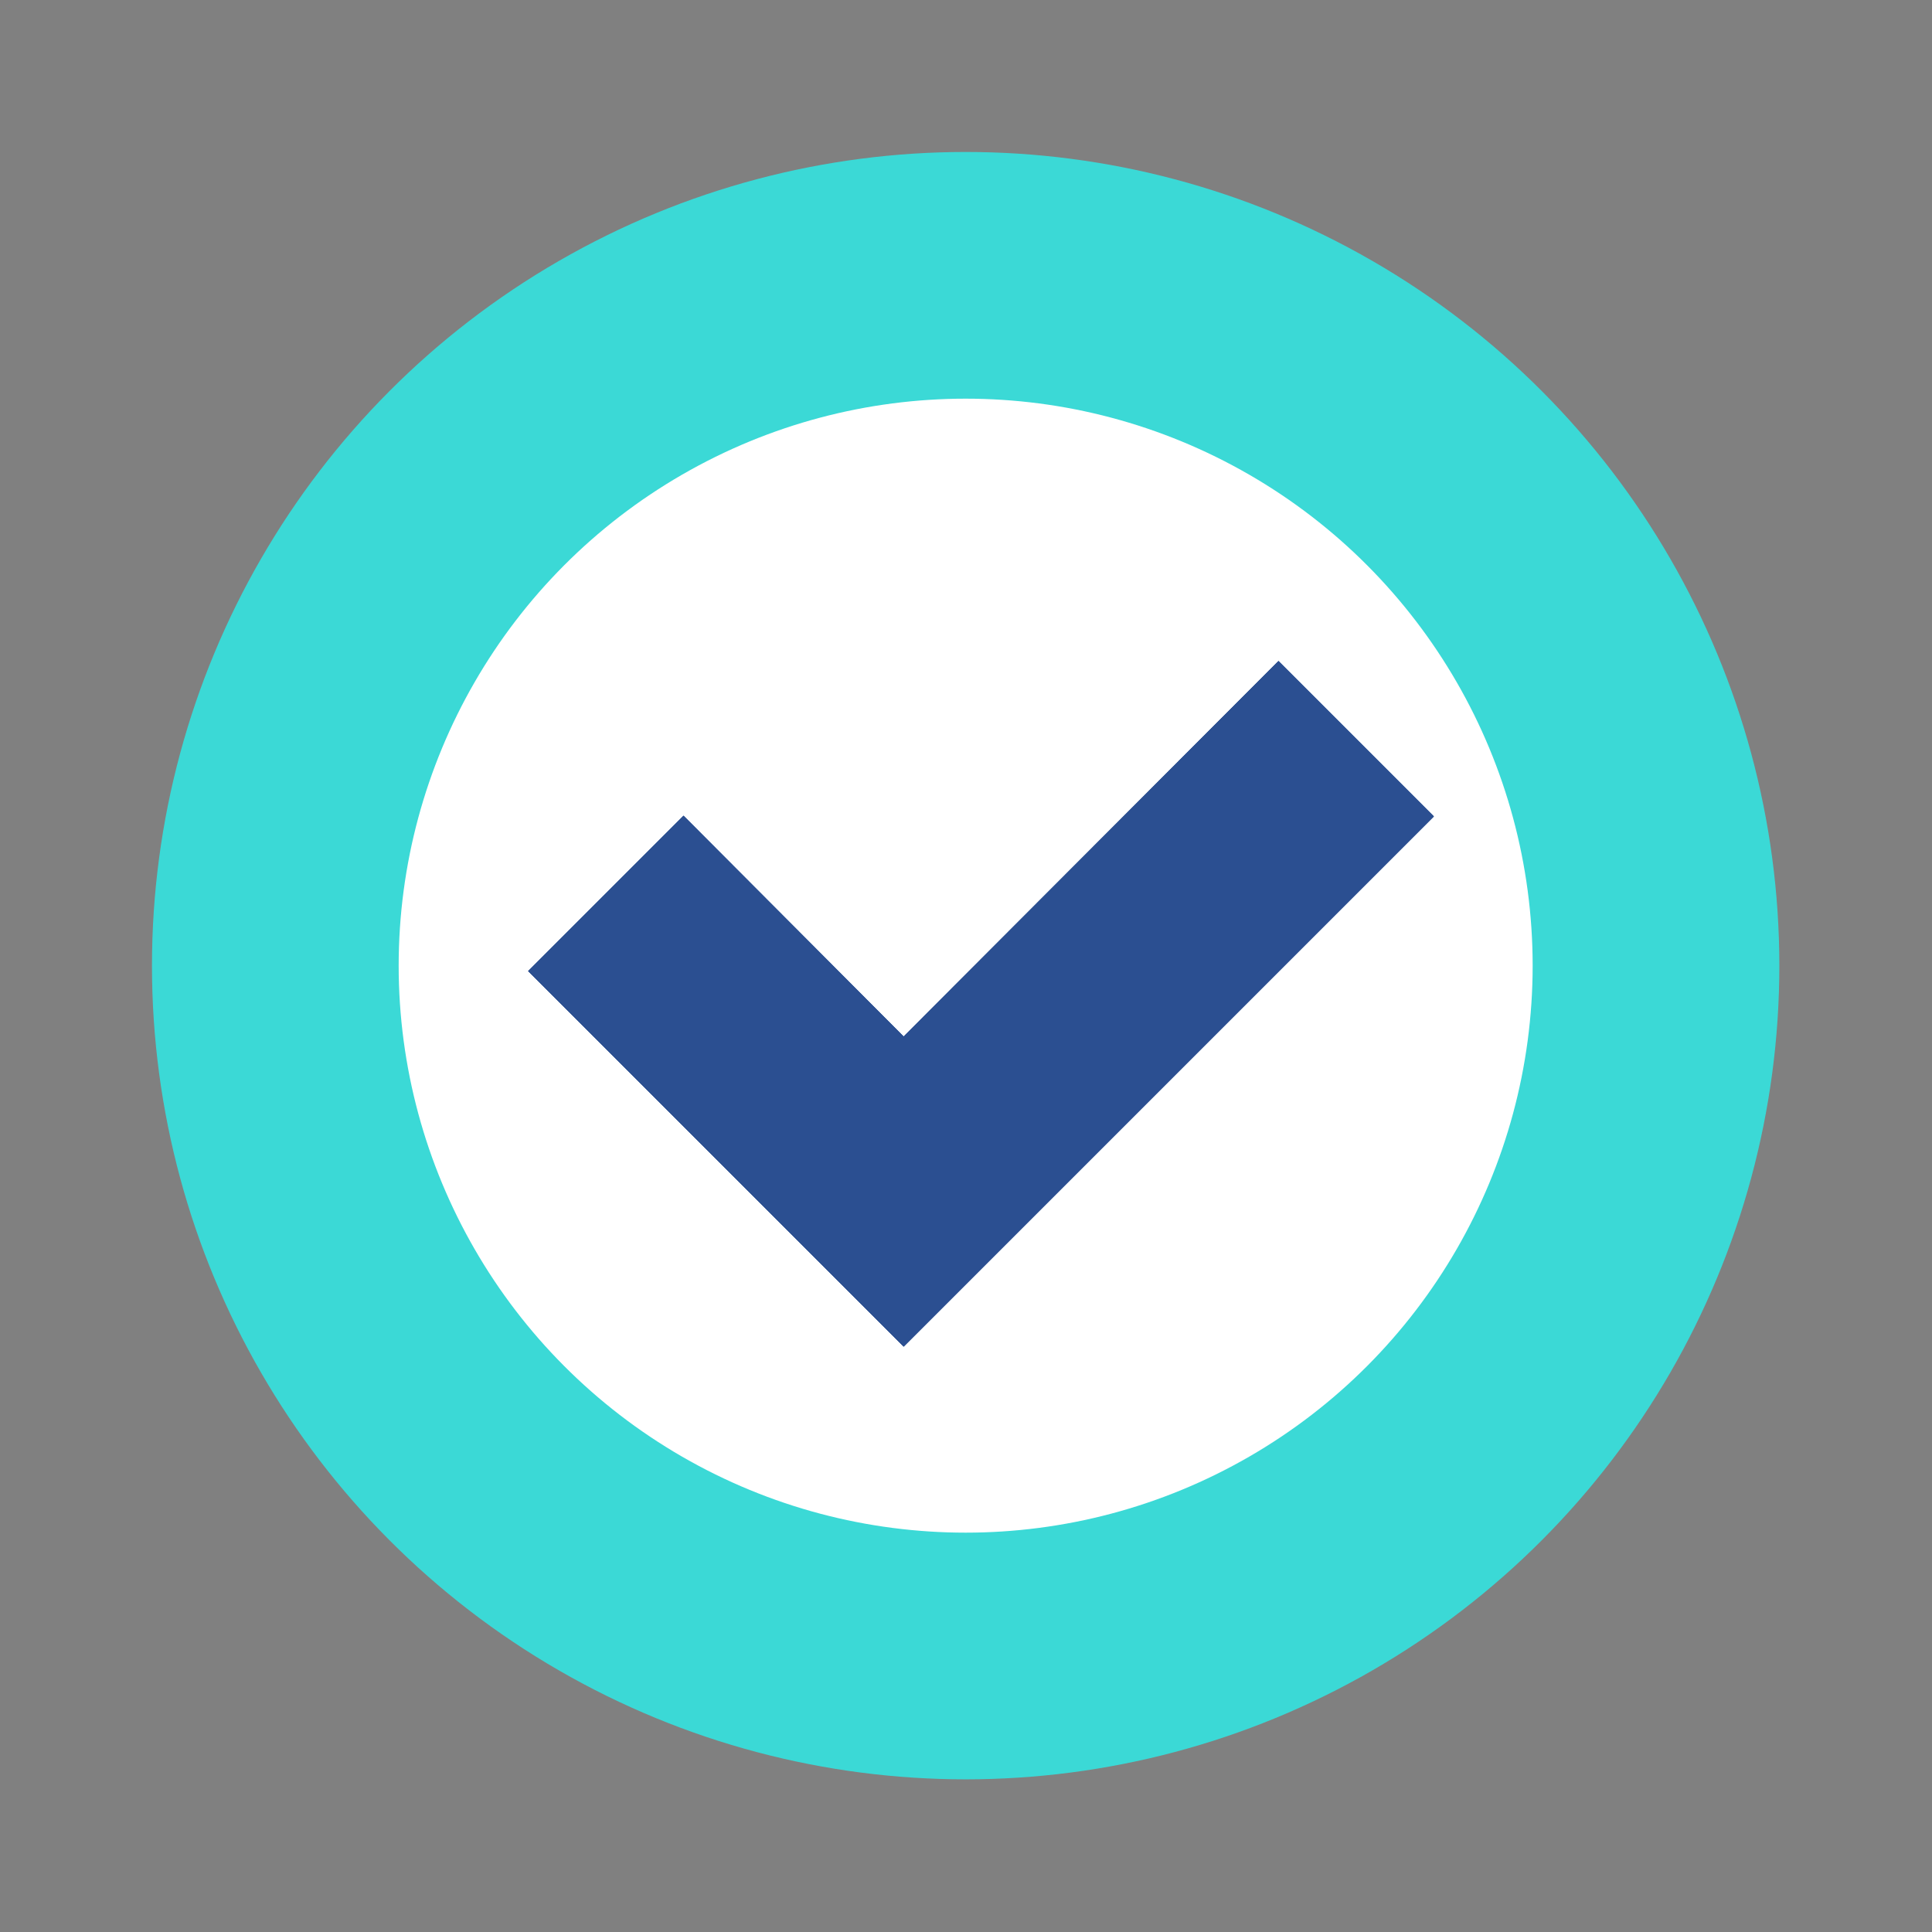
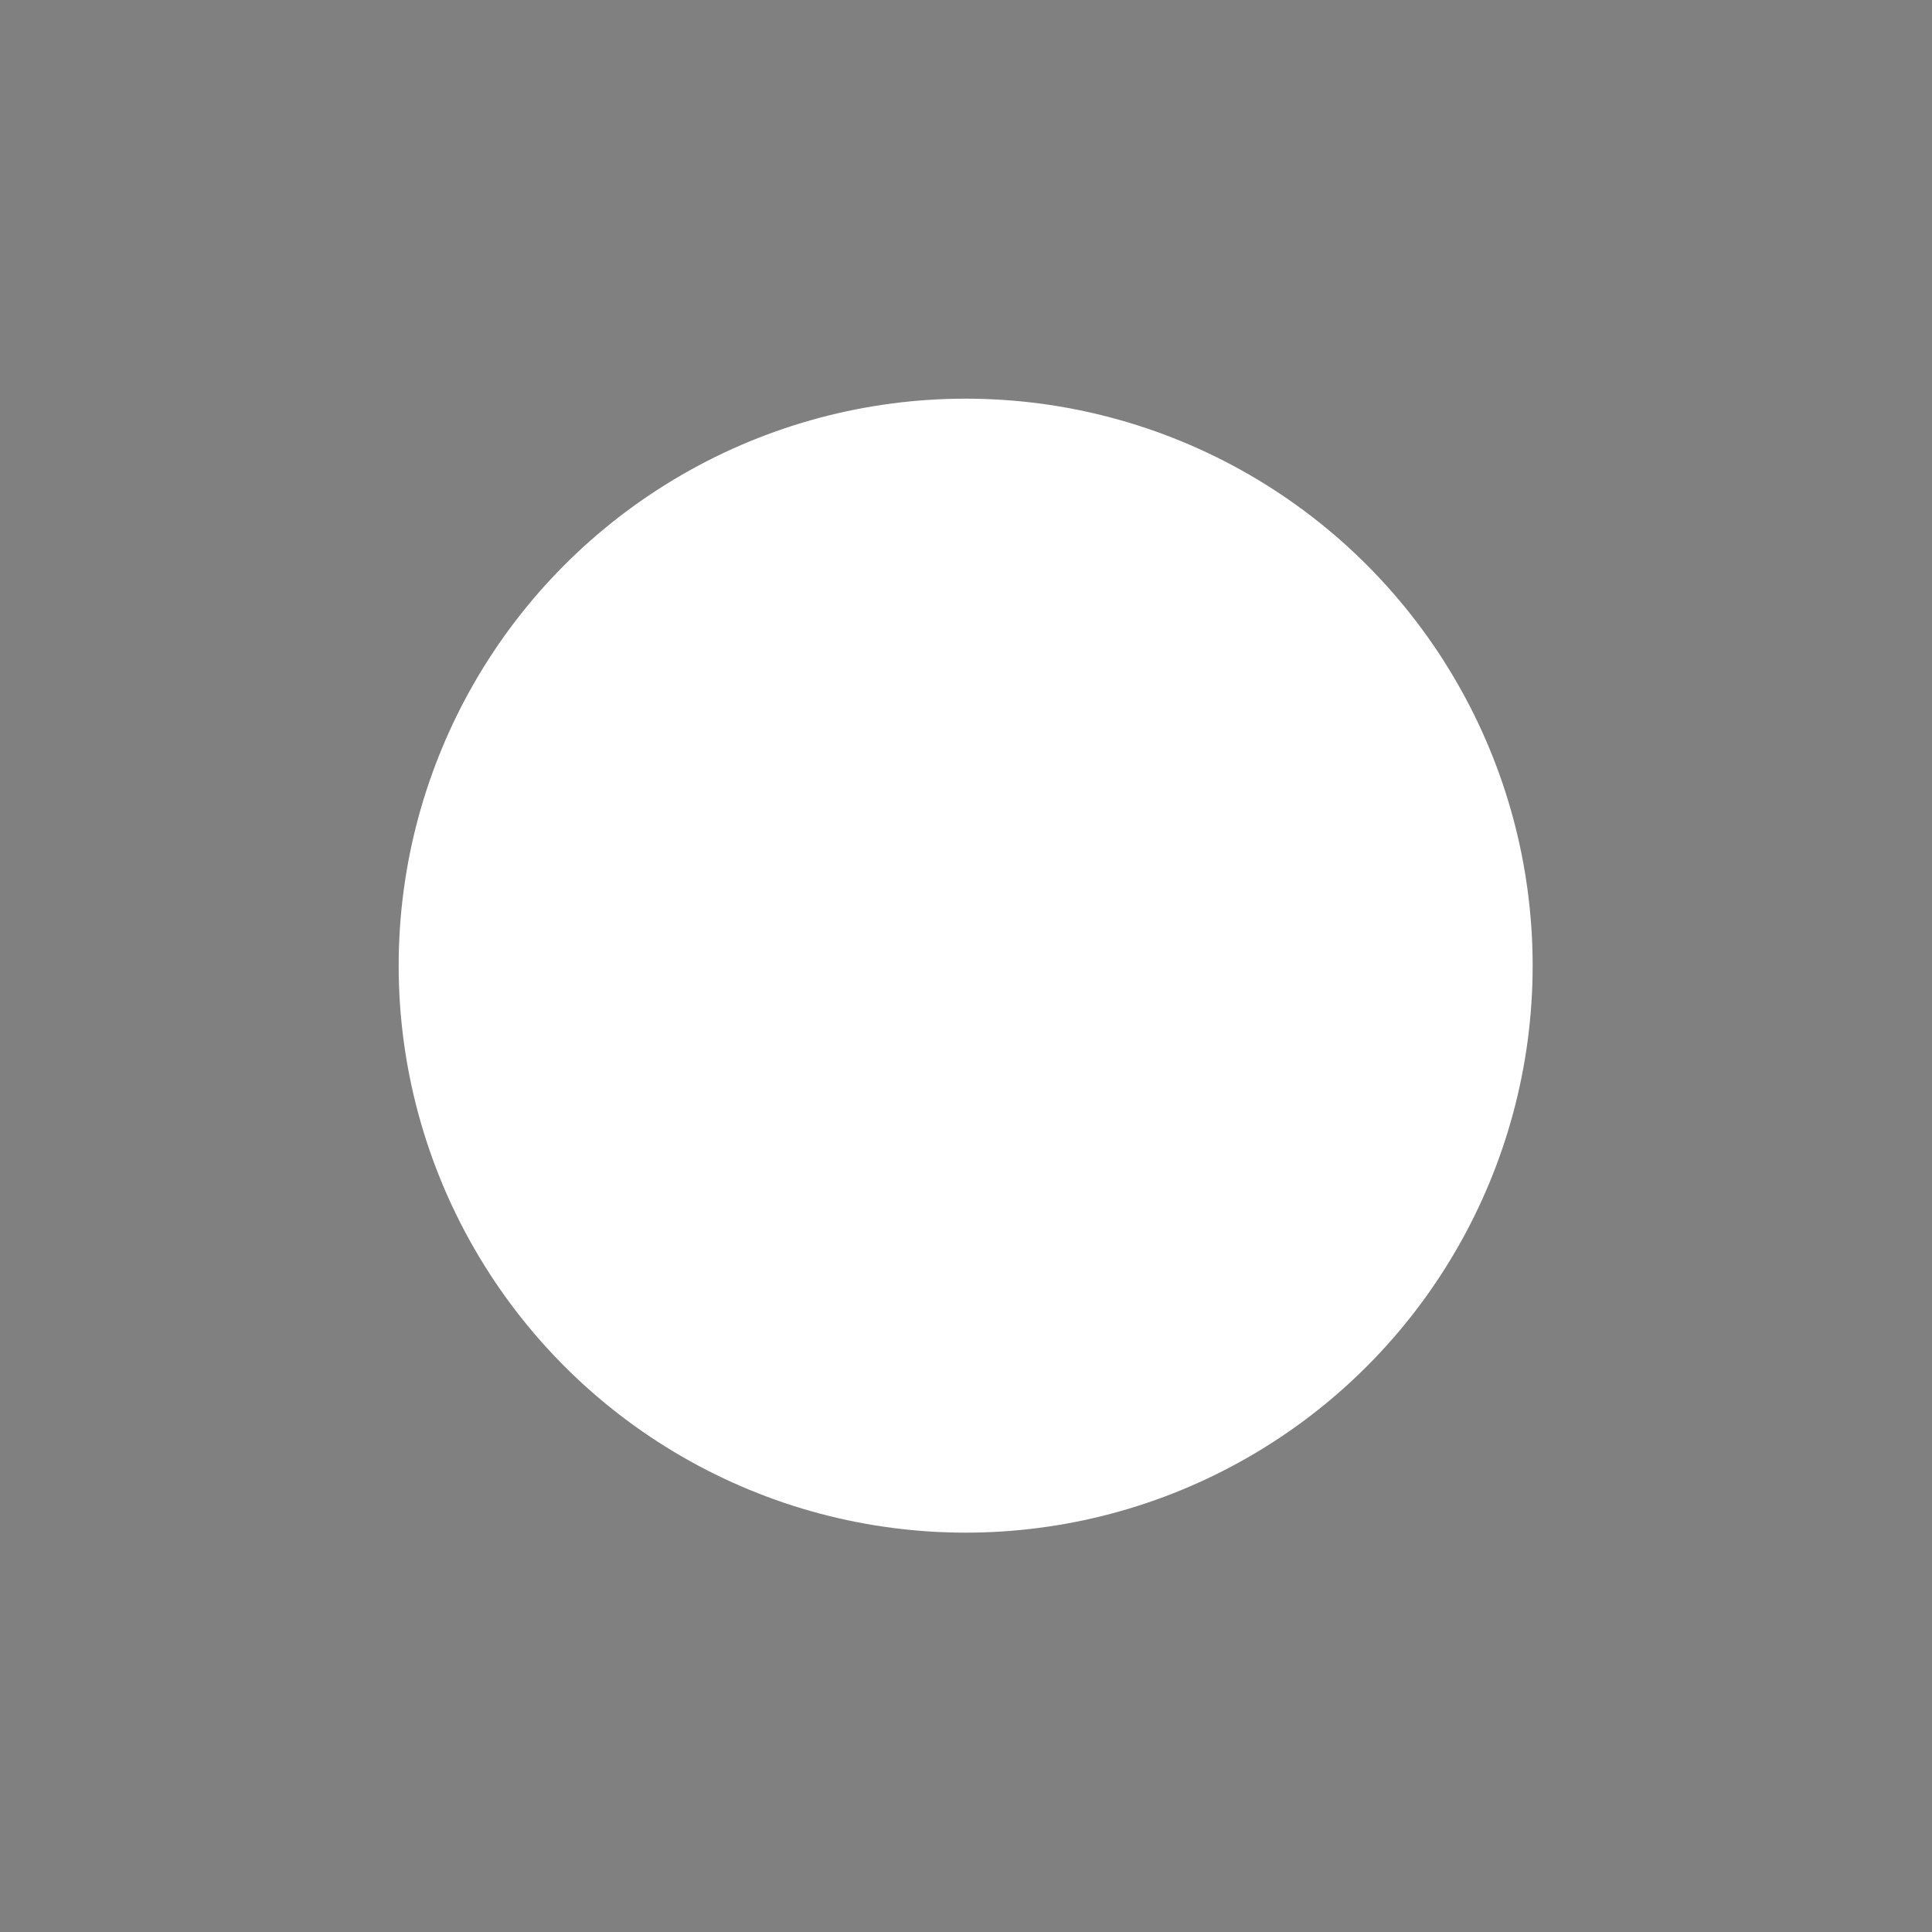
<svg xmlns="http://www.w3.org/2000/svg" id="Camada_1" x="0px" y="0px" viewBox="0 0 283.5 283.5" style="enable-background:new 0 0 283.5 283.5;" xml:space="preserve">
  <rect x="0" y="0" width="283.5" height="283.5" fill="#808080" stroke="none" />
  <style type="text/css">	.st0{fill:#2B4F91;}	.st1{fill:#3BD9D6;}	.st2{fill:#FFFFFF;}	.st3{clip-path:url(#SVGID_00000140726613241411953100000004446065276650930843_);}	.st4{clip-path:url(#SVGID_00000019637734588347931020000018362517307752857741_);}	.st5{clip-path:url(#SVGID_00000158722063061574176900000015233500533995011476_);}	.st6{clip-path:url(#SVGID_00000075855107045500659090000003518707860876098180_);}</style>
  <g>
-     <circle class="st1" cx="141.7" cy="141.7" r="119.4" />
    <circle class="st2" cx="141.7" cy="141.7" r="83.2" />
    <g>
      <g>
        <g>
-           <polygon class="st0" points="132.6,197.6 77.5,142.5 100.3,119.7 132.6,152.1 187.6,97 210.4,119.8     " />
-         </g>
+           </g>
      </g>
    </g>
    <g>
      <g>
        <g>
-           <polygon class="st0" points="132.6,197.6 77.5,142.5 100.3,119.7 132.6,152.1 187.6,97 210.4,119.8     " />
-         </g>
+           </g>
      </g>
    </g>
    <g>
      <g>
        <g>
-           <polygon class="st0" points="132.6,197.6 77.5,142.5 100.3,119.7 132.6,152.1 187.6,97 210.4,119.8     " />
-         </g>
+           </g>
      </g>
    </g>
  </g>
</svg>